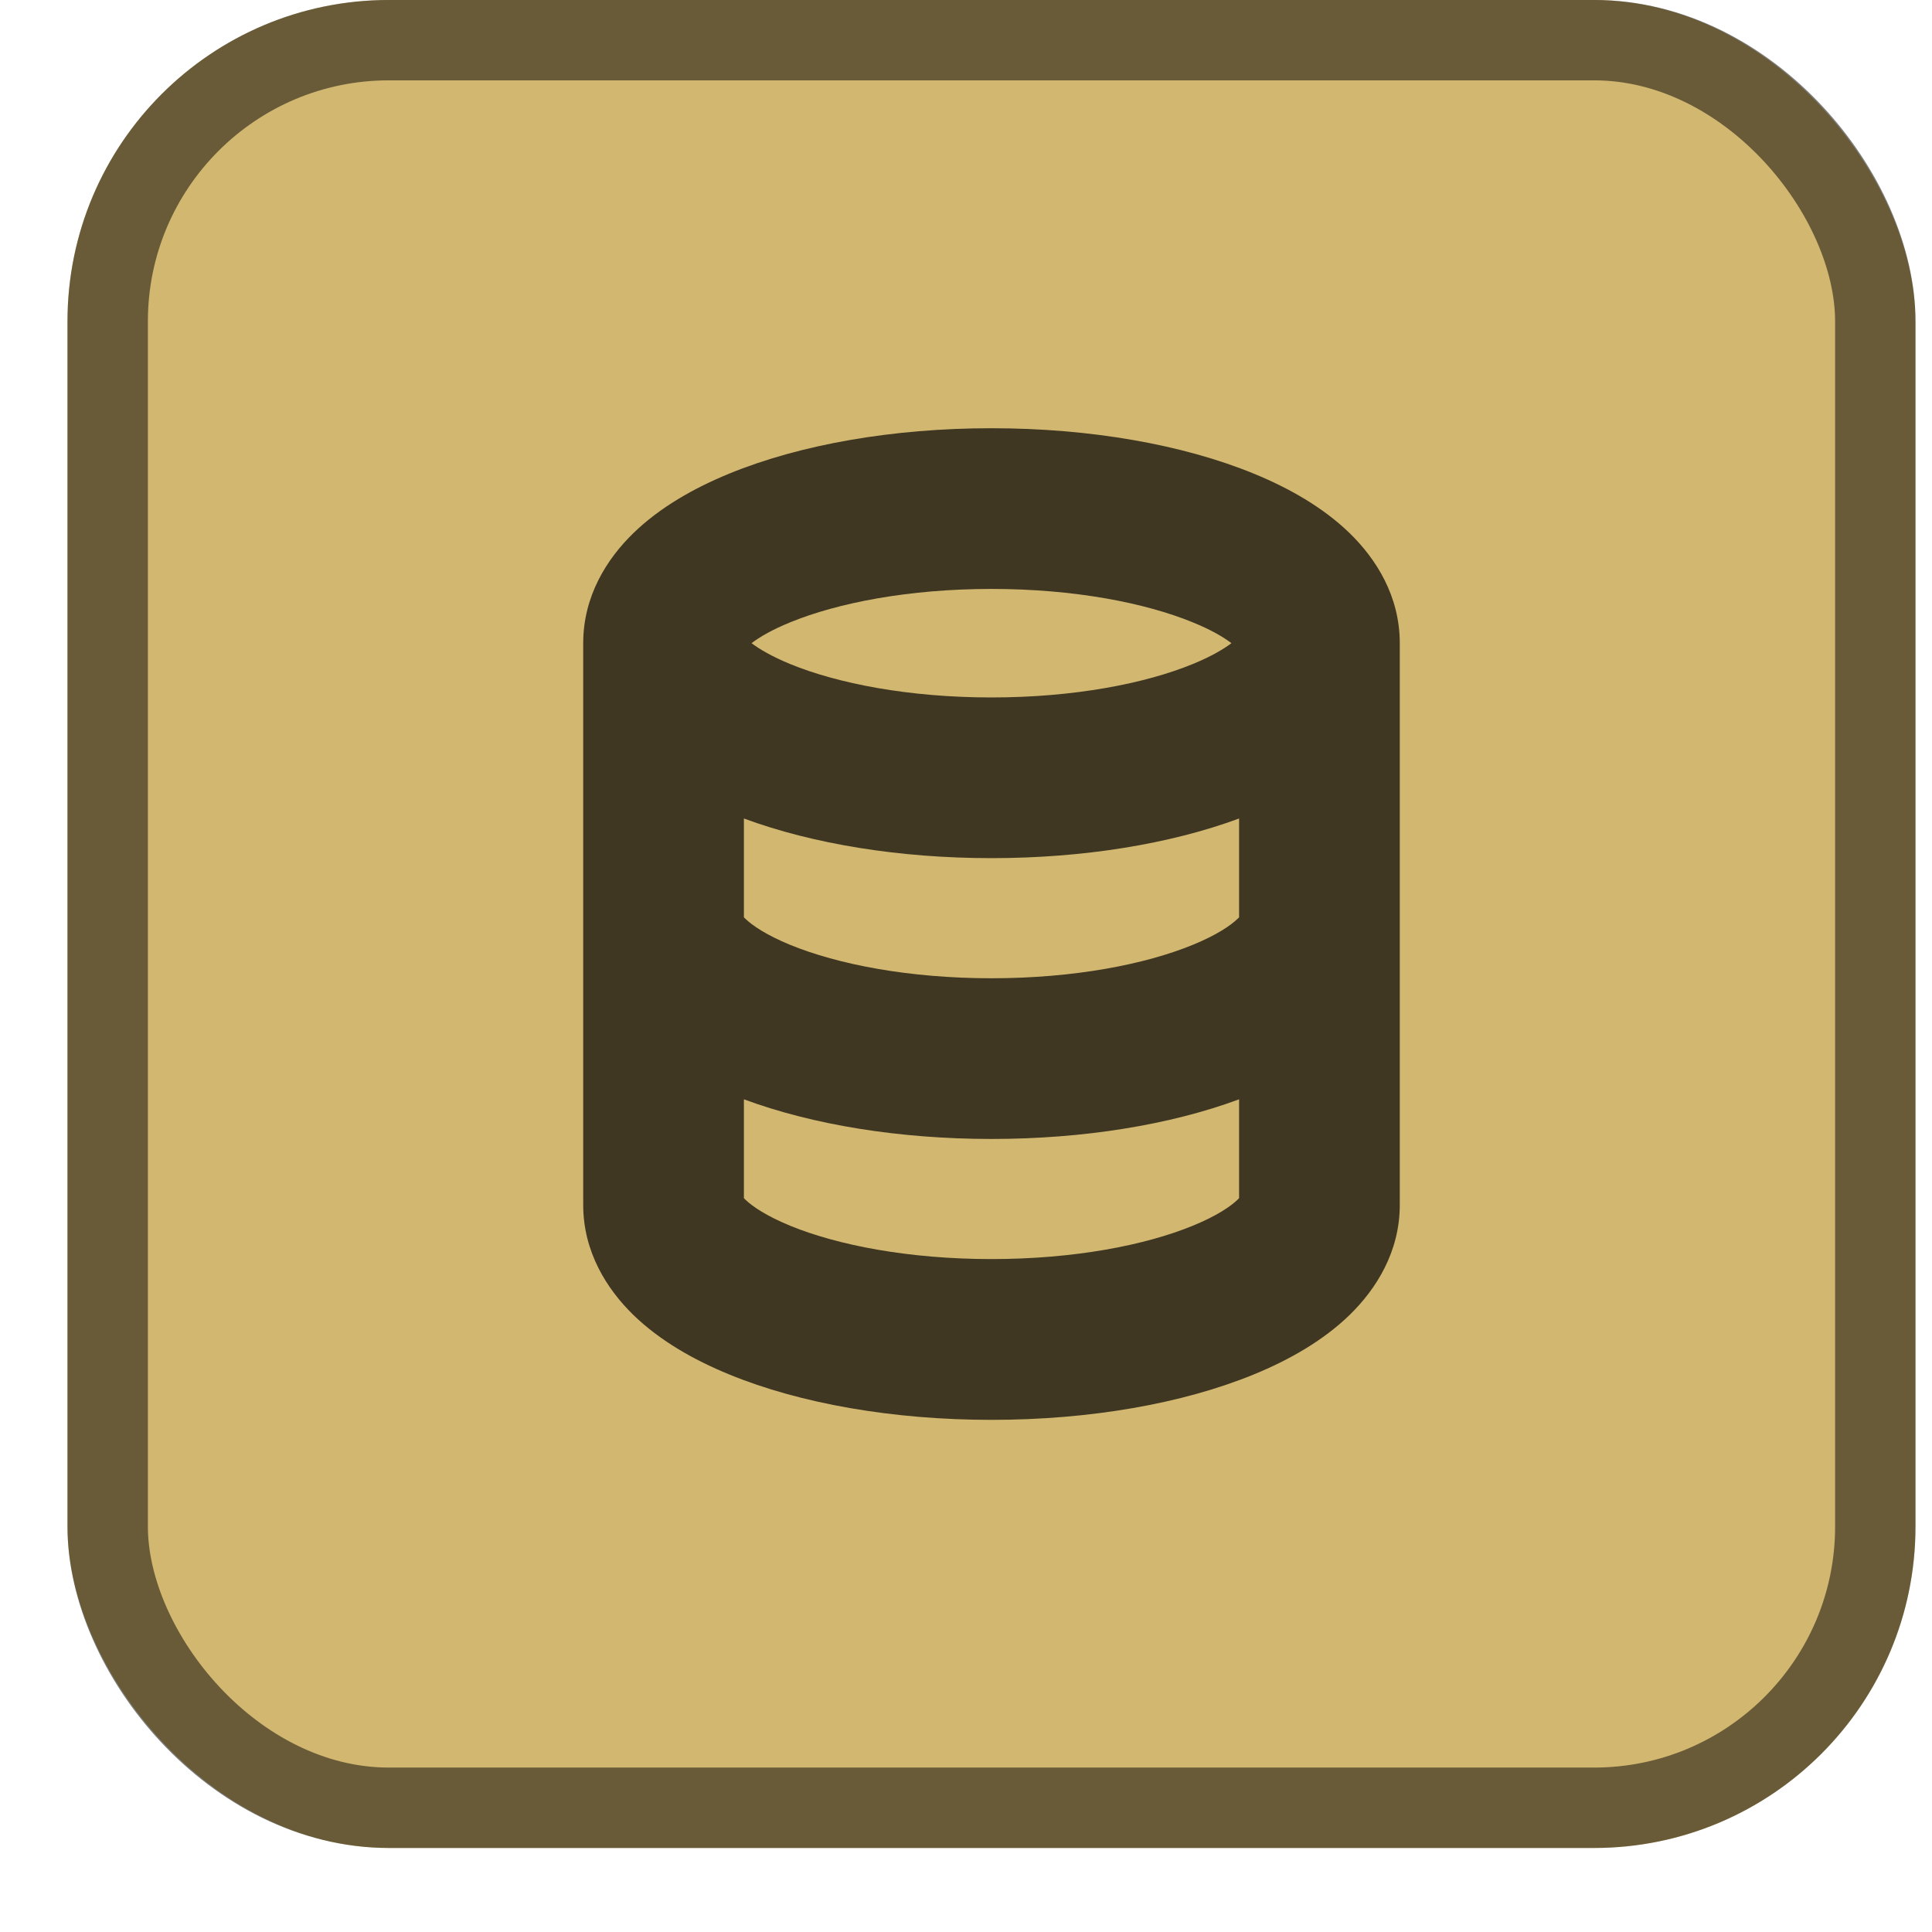
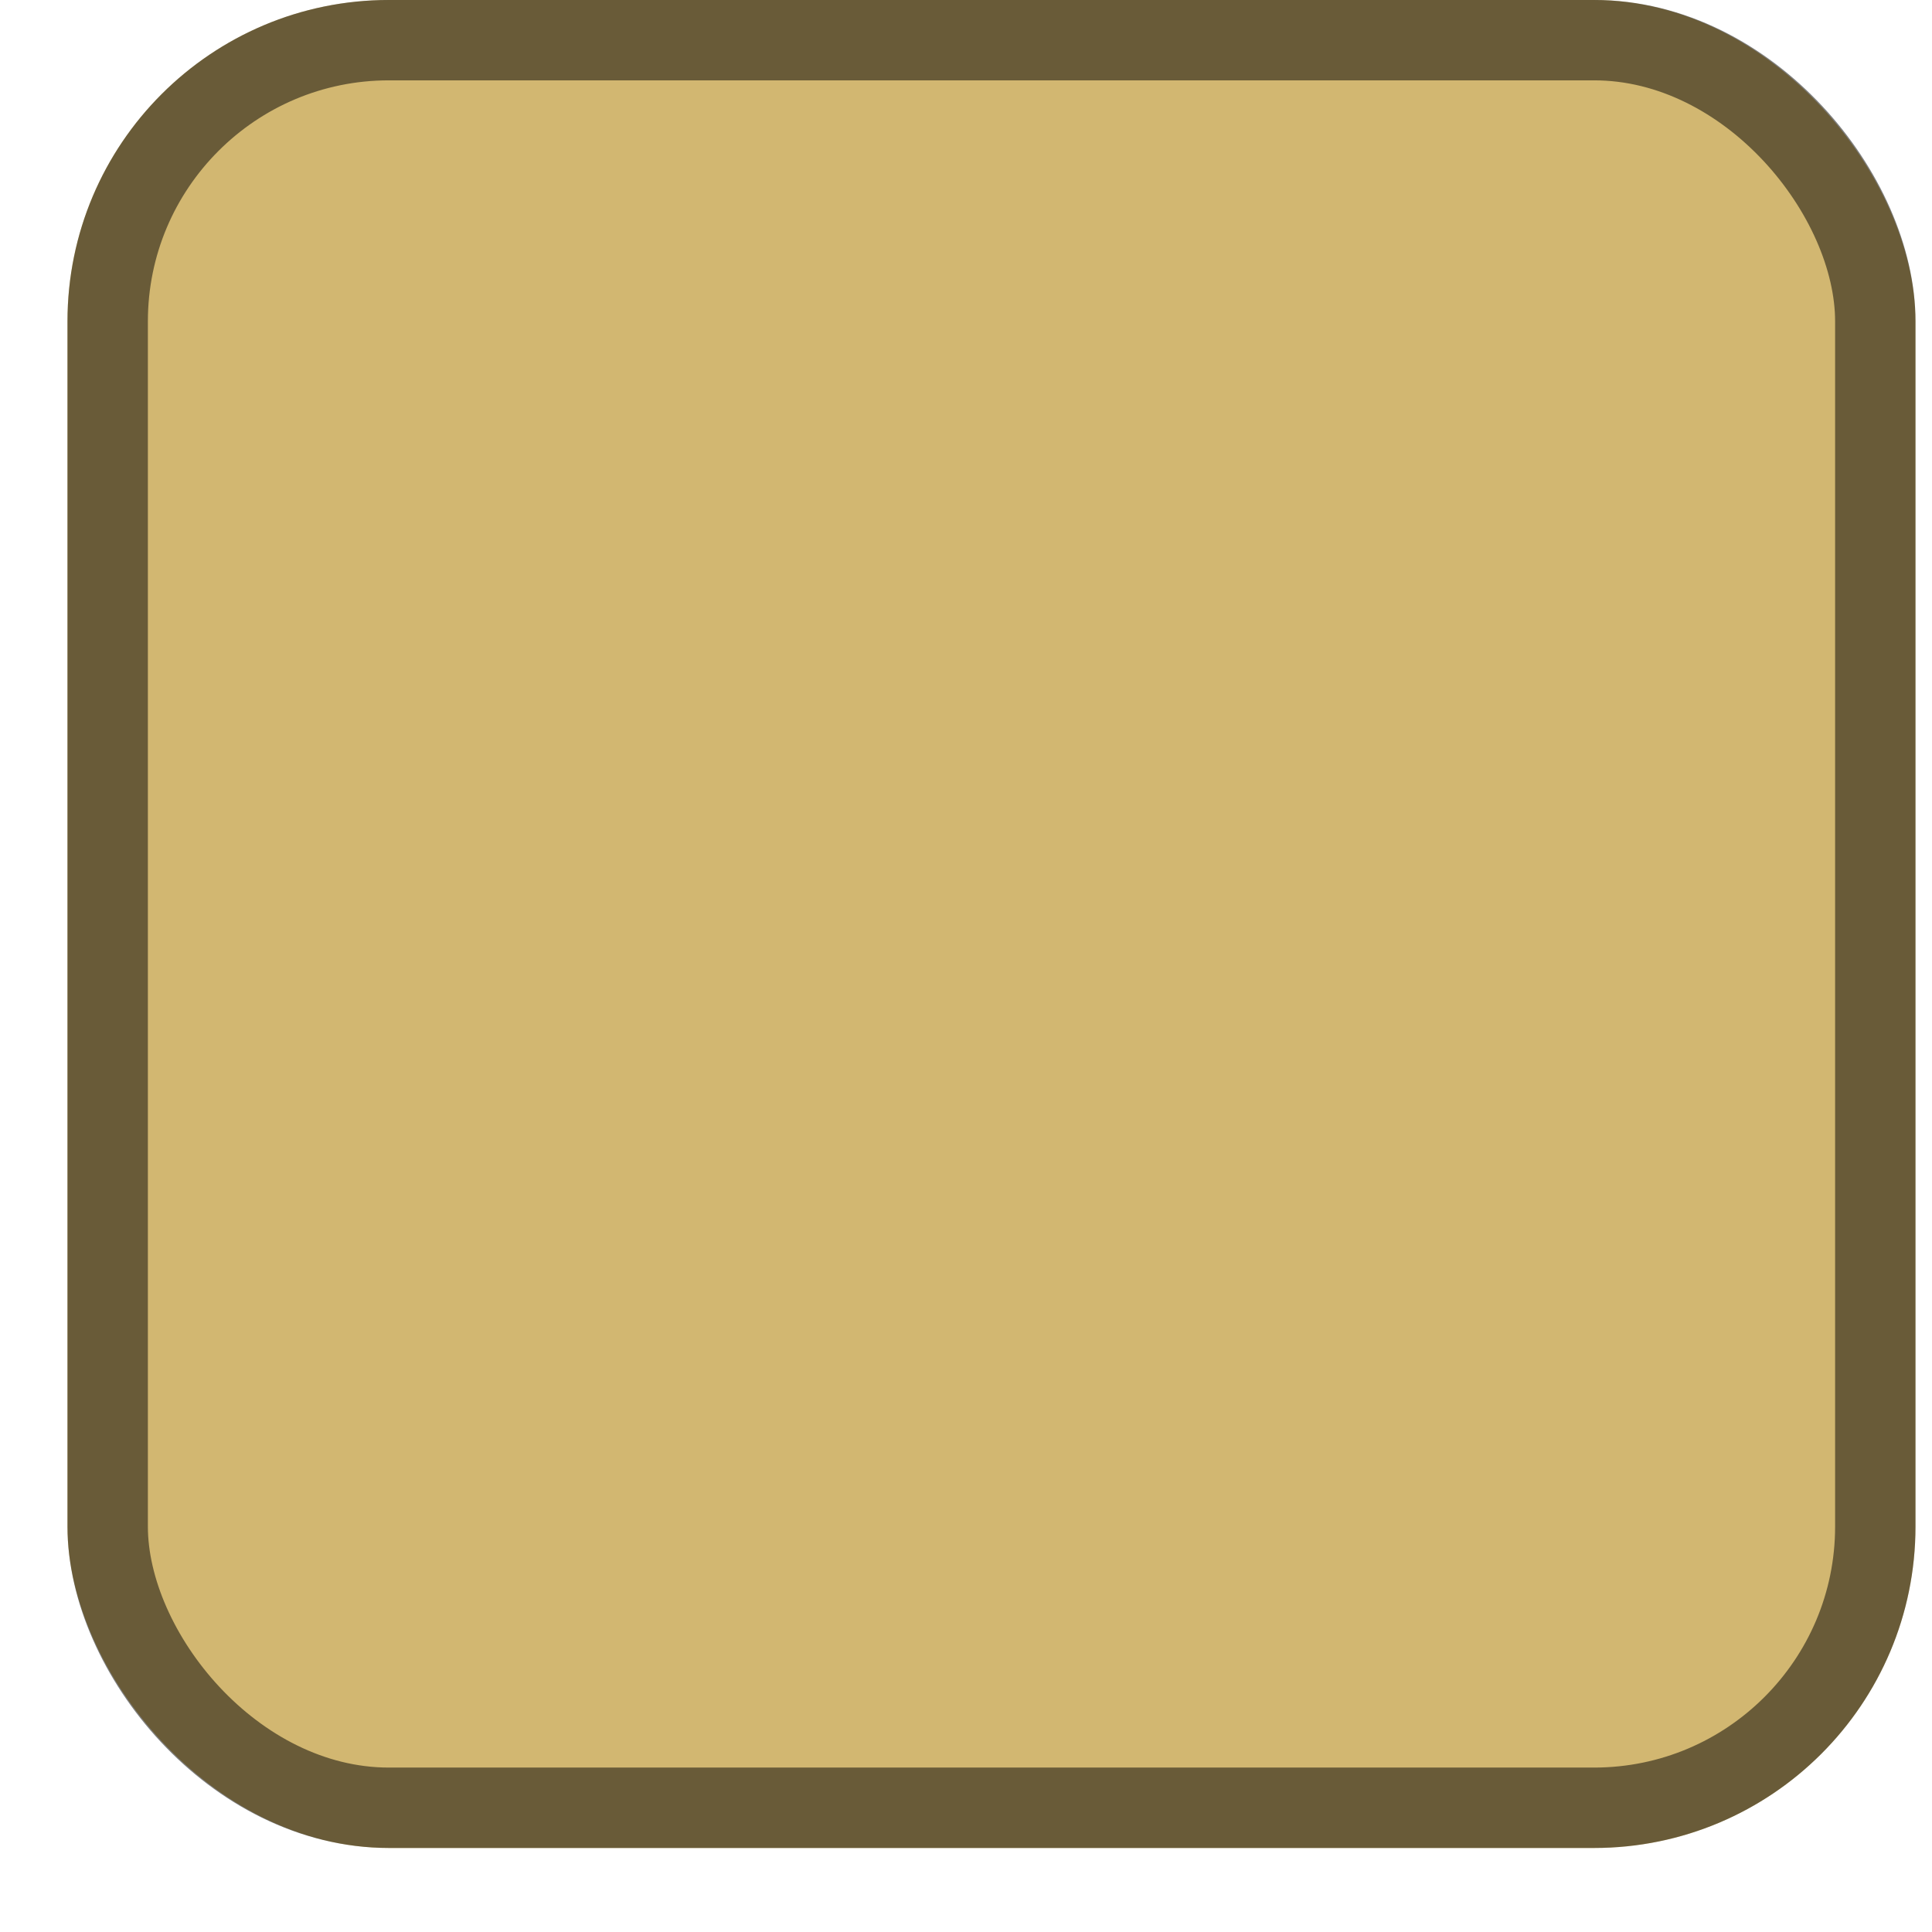
<svg xmlns="http://www.w3.org/2000/svg" width="23" height="23" viewBox="0 0 23 23" fill="none">
  <rect x="0.803" y="7.62939e-05" width="22" height="22" rx="3.827" fill="#D2B771" />
  <rect x="1.282" y="0.478" width="21.043" height="21.043" rx="3.348" stroke="black" stroke-opacity="0.5" stroke-width="0.957" />
-   <path opacity="0.7" fill-rule="evenodd" clip-rule="evenodd" d="M8.947 7.657C9.041 7.585 9.19 7.497 9.406 7.409C9.972 7.177 10.819 7.011 11.803 7.011C12.788 7.011 13.635 7.177 14.2 7.409C14.417 7.497 14.566 7.585 14.66 7.657C14.566 7.728 14.417 7.816 14.2 7.905C13.635 8.137 12.788 8.303 11.803 8.303C10.819 8.303 9.972 8.137 9.406 7.905C9.19 7.816 9.041 7.728 8.947 7.657ZM8.68 5.639C9.527 5.291 10.632 5.098 11.803 5.098C12.975 5.098 14.079 5.291 14.927 5.639C15.349 5.812 15.753 6.042 16.067 6.347C16.383 6.654 16.664 7.097 16.664 7.657C16.664 7.665 16.664 7.674 16.664 7.682C16.664 7.688 16.664 7.695 16.664 7.701V11V14.344C16.664 14.903 16.383 15.346 16.067 15.654C15.753 15.959 15.349 16.189 14.927 16.362C14.079 16.71 12.975 16.903 11.803 16.903C10.632 16.903 9.527 16.71 8.68 16.362C8.258 16.189 7.854 15.959 7.54 15.654C7.224 15.346 6.943 14.903 6.943 14.344V11V7.701C6.943 7.695 6.943 7.688 6.943 7.682C6.943 7.674 6.943 7.665 6.943 7.657C6.943 7.097 7.224 6.654 7.54 6.347C7.854 6.042 8.258 5.812 8.68 5.639ZM8.856 13.087V14.264C8.861 14.269 8.866 14.275 8.873 14.281C8.954 14.36 9.122 14.475 9.406 14.592C9.972 14.824 10.819 14.989 11.803 14.989C12.788 14.989 13.635 14.824 14.2 14.592C14.486 14.475 14.653 14.36 14.734 14.281C14.741 14.275 14.746 14.269 14.751 14.264V13.087C13.929 13.392 12.895 13.559 11.803 13.559C10.712 13.559 9.678 13.392 8.856 13.087ZM14.751 10.921C14.746 10.926 14.741 10.931 14.734 10.937C14.653 11.016 14.486 11.131 14.2 11.248C13.635 11.48 12.788 11.646 11.803 11.646C10.819 11.646 9.972 11.48 9.406 11.248C9.122 11.131 8.954 11.016 8.873 10.937C8.866 10.931 8.861 10.926 8.856 10.921V9.744C9.678 10.048 10.712 10.216 11.803 10.216C12.895 10.216 13.929 10.048 14.751 9.744V10.921ZM14.774 14.236C14.774 14.236 14.773 14.237 14.773 14.238L14.774 14.236ZM8.833 14.236L8.834 14.238C8.834 14.237 8.833 14.236 8.833 14.236Z" fill="black" />
</svg>